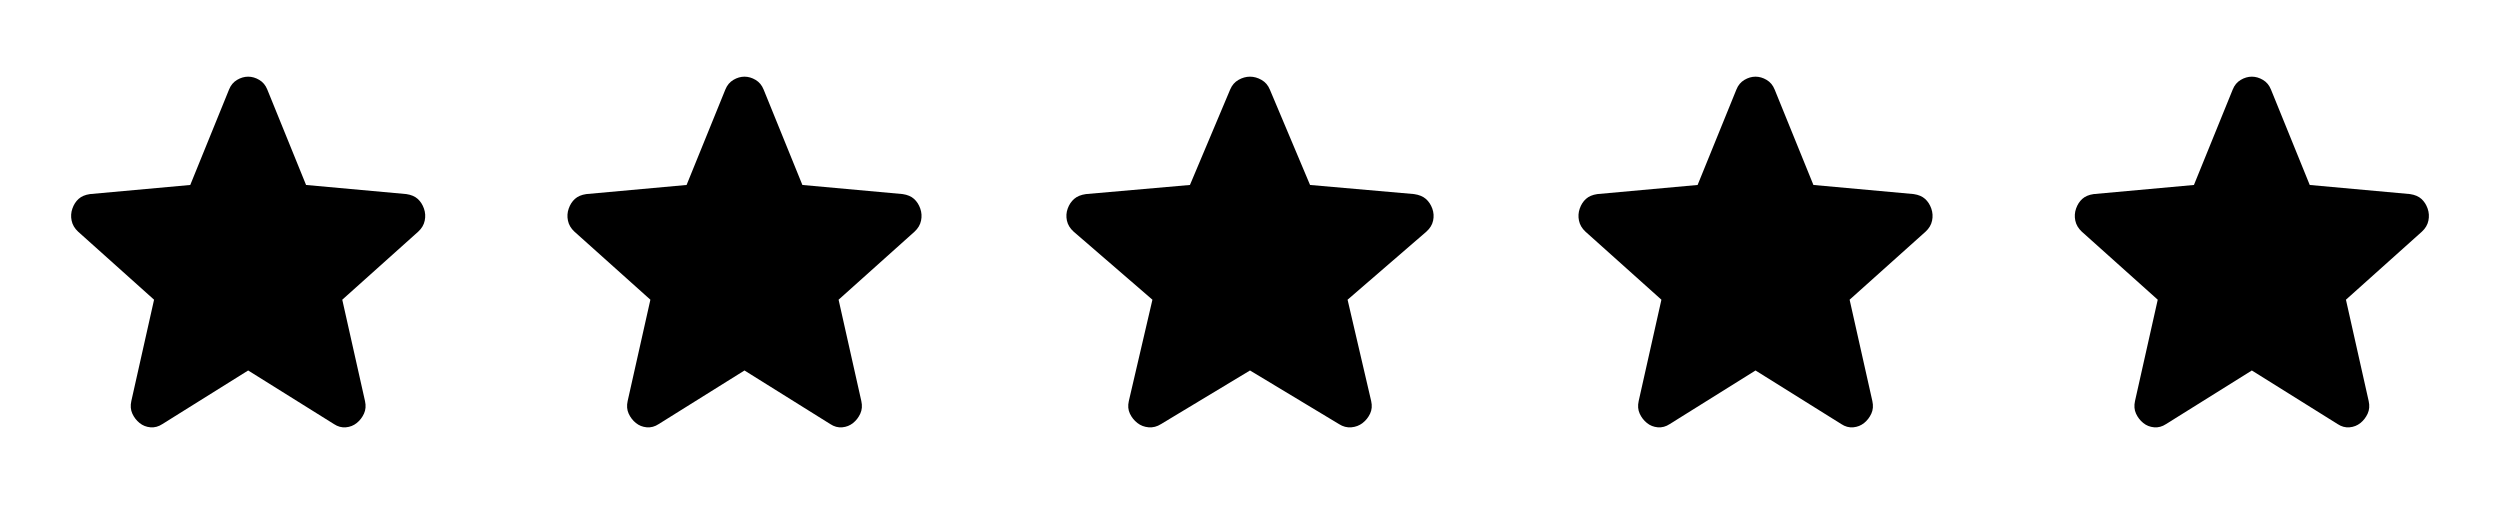
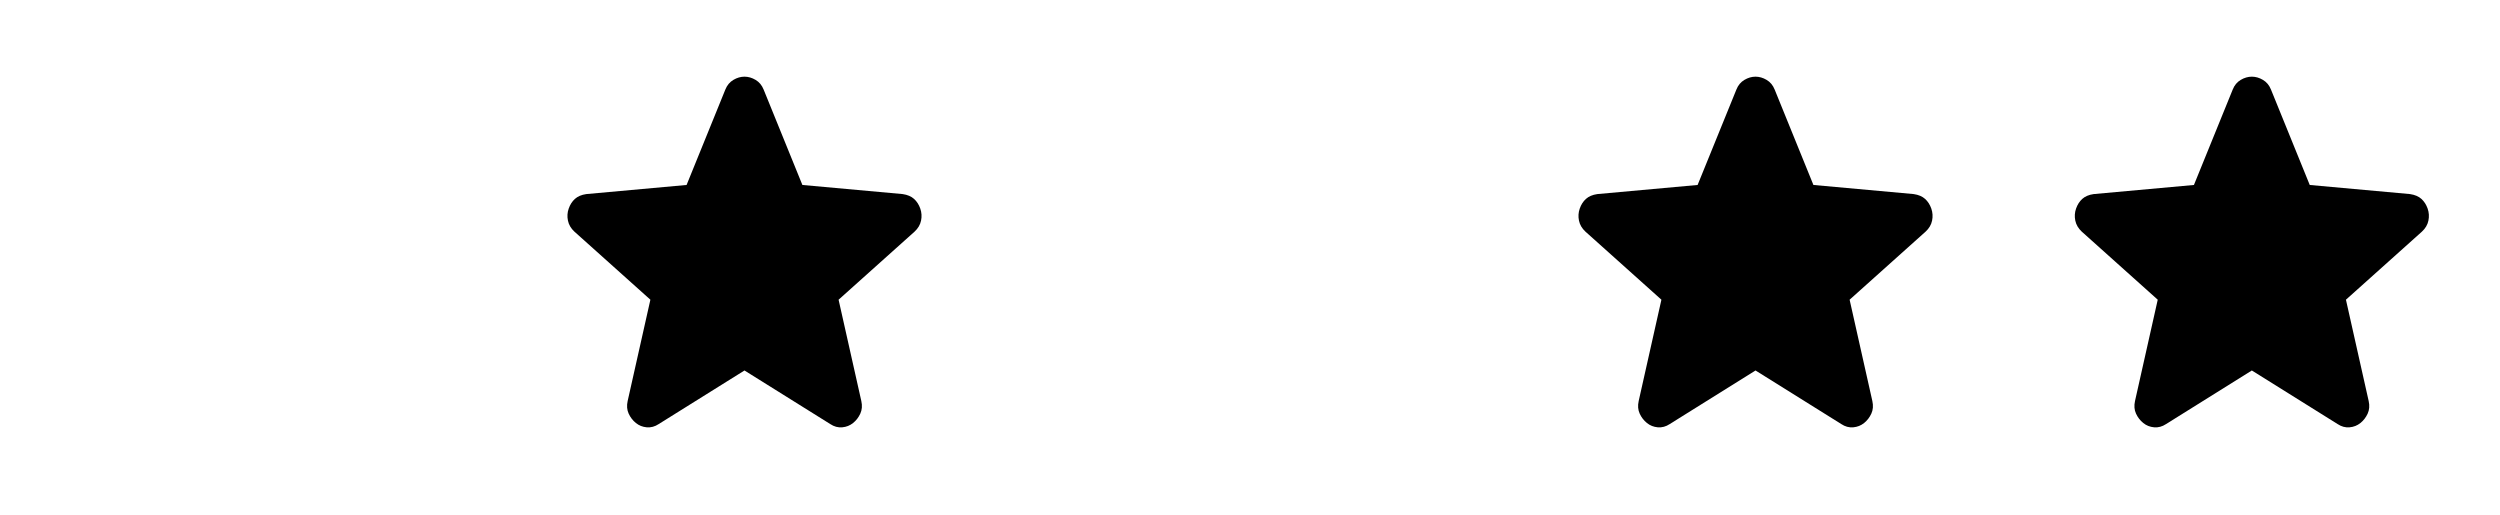
<svg xmlns="http://www.w3.org/2000/svg" width="136" height="28" viewBox="0 0 136 28" fill="none">
  <g clip-path="url(#clip0_35_264)">
-     <path d="M13.5 20.154L8.831 23.071C8.625 23.207 8.409 23.265 8.184 23.246C7.96 23.226 7.763 23.149 7.594 23.012C7.425 22.876 7.294 22.706 7.2 22.503C7.106 22.299 7.088 22.07 7.144 21.817L8.381 16.304L4.247 12.6C4.059 12.425 3.942 12.225 3.896 12.001C3.849 11.777 3.863 11.559 3.938 11.346C4.012 11.133 4.124 10.958 4.275 10.821C4.426 10.684 4.632 10.596 4.894 10.558L10.35 10.062L12.46 4.871C12.553 4.637 12.699 4.462 12.896 4.346C13.093 4.229 13.295 4.171 13.5 4.171C13.706 4.171 13.907 4.229 14.104 4.346C14.302 4.462 14.447 4.637 14.541 4.871L16.65 10.062L22.106 10.558C22.369 10.597 22.575 10.685 22.725 10.821C22.875 10.957 22.988 11.132 23.063 11.346C23.138 11.56 23.152 11.779 23.105 12.003C23.059 12.227 22.942 12.426 22.753 12.6L18.619 16.304L19.856 21.817C19.913 22.069 19.894 22.298 19.8 22.503C19.706 22.707 19.575 22.877 19.406 23.012C19.238 23.148 19.041 23.226 18.816 23.246C18.591 23.266 18.375 23.208 18.169 23.071L13.5 20.154Z" fill="black" />
    <path d="M40.5 20.154L35.831 23.071C35.625 23.207 35.41 23.265 35.184 23.246C34.959 23.226 34.763 23.149 34.594 23.012C34.425 22.876 34.294 22.706 34.2 22.503C34.106 22.299 34.088 22.07 34.144 21.817L35.381 16.304L31.247 12.6C31.059 12.425 30.942 12.225 30.896 12.001C30.849 11.777 30.863 11.559 30.938 11.346C31.012 11.133 31.124 10.958 31.275 10.821C31.426 10.684 31.632 10.596 31.894 10.558L37.35 10.062L39.459 4.871C39.553 4.637 39.699 4.462 39.896 4.346C40.093 4.229 40.295 4.171 40.5 4.171C40.706 4.171 40.907 4.229 41.104 4.346C41.301 4.462 41.447 4.637 41.541 4.871L43.65 10.062L49.106 10.558C49.369 10.597 49.575 10.685 49.725 10.821C49.875 10.957 49.988 11.132 50.063 11.346C50.138 11.56 50.152 11.779 50.105 12.003C50.059 12.227 49.941 12.426 49.753 12.6L45.619 16.304L46.856 21.817C46.913 22.069 46.894 22.298 46.8 22.503C46.706 22.707 46.575 22.877 46.406 23.012C46.238 23.148 46.041 23.226 45.816 23.246C45.591 23.266 45.375 23.208 45.169 23.071L40.5 20.154Z" fill="black" />
-     <path d="M68 20.154L63.158 23.071C62.944 23.207 62.721 23.265 62.487 23.246C62.254 23.226 62.05 23.149 61.875 23.012C61.7 22.876 61.564 22.706 61.467 22.503C61.369 22.299 61.35 22.07 61.408 21.817L62.692 16.304L58.404 12.6C58.21 12.425 58.088 12.225 58.04 12.001C57.992 11.777 58.006 11.559 58.083 11.346C58.16 11.133 58.277 10.958 58.433 10.821C58.59 10.684 58.803 10.596 59.075 10.558L64.733 10.062L66.921 4.871C67.018 4.637 67.169 4.462 67.373 4.346C67.578 4.229 67.787 4.171 68 4.171C68.213 4.171 68.422 4.229 68.626 4.346C68.831 4.462 68.982 4.637 69.079 4.871L71.267 10.062L76.925 10.558C77.197 10.597 77.411 10.685 77.567 10.821C77.722 10.957 77.839 11.132 77.917 11.346C77.994 11.56 78.009 11.779 77.961 12.003C77.913 12.227 77.791 12.426 77.596 12.6L73.308 16.304L74.592 21.817C74.65 22.069 74.63 22.298 74.533 22.503C74.436 22.707 74.3 22.877 74.125 23.012C73.95 23.148 73.746 23.226 73.512 23.246C73.279 23.266 73.055 23.208 72.842 23.071L68 20.154Z" fill="black" />
    <path d="M95.5 20.154L90.831 23.071C90.625 23.207 90.409 23.265 90.184 23.246C89.96 23.226 89.763 23.149 89.594 23.012C89.425 22.876 89.294 22.706 89.2 22.503C89.106 22.299 89.088 22.07 89.144 21.817L90.381 16.304L86.247 12.6C86.059 12.425 85.942 12.225 85.896 12.001C85.85 11.777 85.863 11.559 85.938 11.346C86.012 11.133 86.124 10.958 86.275 10.821C86.426 10.684 86.632 10.596 86.894 10.558L92.35 10.062L94.46 4.871C94.553 4.637 94.699 4.462 94.896 4.346C95.093 4.229 95.295 4.171 95.5 4.171C95.706 4.171 95.907 4.229 96.104 4.346C96.302 4.462 96.447 4.637 96.541 4.871L98.65 10.062L104.106 10.558C104.369 10.597 104.575 10.685 104.725 10.821C104.875 10.957 104.988 11.132 105.063 11.346C105.138 11.56 105.152 11.779 105.105 12.003C105.059 12.227 104.942 12.426 104.753 12.6L100.619 16.304L101.856 21.817C101.913 22.069 101.894 22.298 101.8 22.503C101.706 22.707 101.575 22.877 101.406 23.012C101.238 23.148 101.041 23.226 100.816 23.246C100.591 23.266 100.375 23.208 100.169 23.071L95.5 20.154Z" fill="black" />
    <path d="M122.5 20.154L117.831 23.071C117.625 23.207 117.41 23.265 117.185 23.246C116.96 23.226 116.763 23.149 116.594 23.012C116.425 22.876 116.294 22.706 116.2 22.503C116.106 22.299 116.088 22.07 116.144 21.817L117.381 16.304L113.247 12.6C113.06 12.425 112.943 12.225 112.896 12.001C112.85 11.777 112.863 11.559 112.938 11.346C113.012 11.133 113.124 10.958 113.275 10.821C113.426 10.684 113.632 10.596 113.894 10.558L119.35 10.062L121.46 4.871C121.553 4.637 121.699 4.462 121.896 4.346C122.093 4.229 122.295 4.171 122.5 4.171C122.706 4.171 122.907 4.229 123.104 4.346C123.302 4.462 123.447 4.637 123.541 4.871L125.65 10.062L131.106 10.558C131.369 10.597 131.575 10.685 131.725 10.821C131.875 10.957 131.988 11.132 132.063 11.346C132.138 11.56 132.152 11.779 132.105 12.003C132.059 12.227 131.942 12.426 131.753 12.6L127.619 16.304L128.856 21.817C128.913 22.069 128.894 22.298 128.8 22.503C128.706 22.707 128.575 22.877 128.406 23.012C128.238 23.148 128.041 23.226 127.816 23.246C127.591 23.266 127.375 23.208 127.169 23.071L122.5 20.154Z" fill="black" />
  </g>
  <defs>
    <clipPath id="clip0_35_264">
      <rect width="136" height="28" fill="white" />
    </clipPath>
  </defs>
</svg>